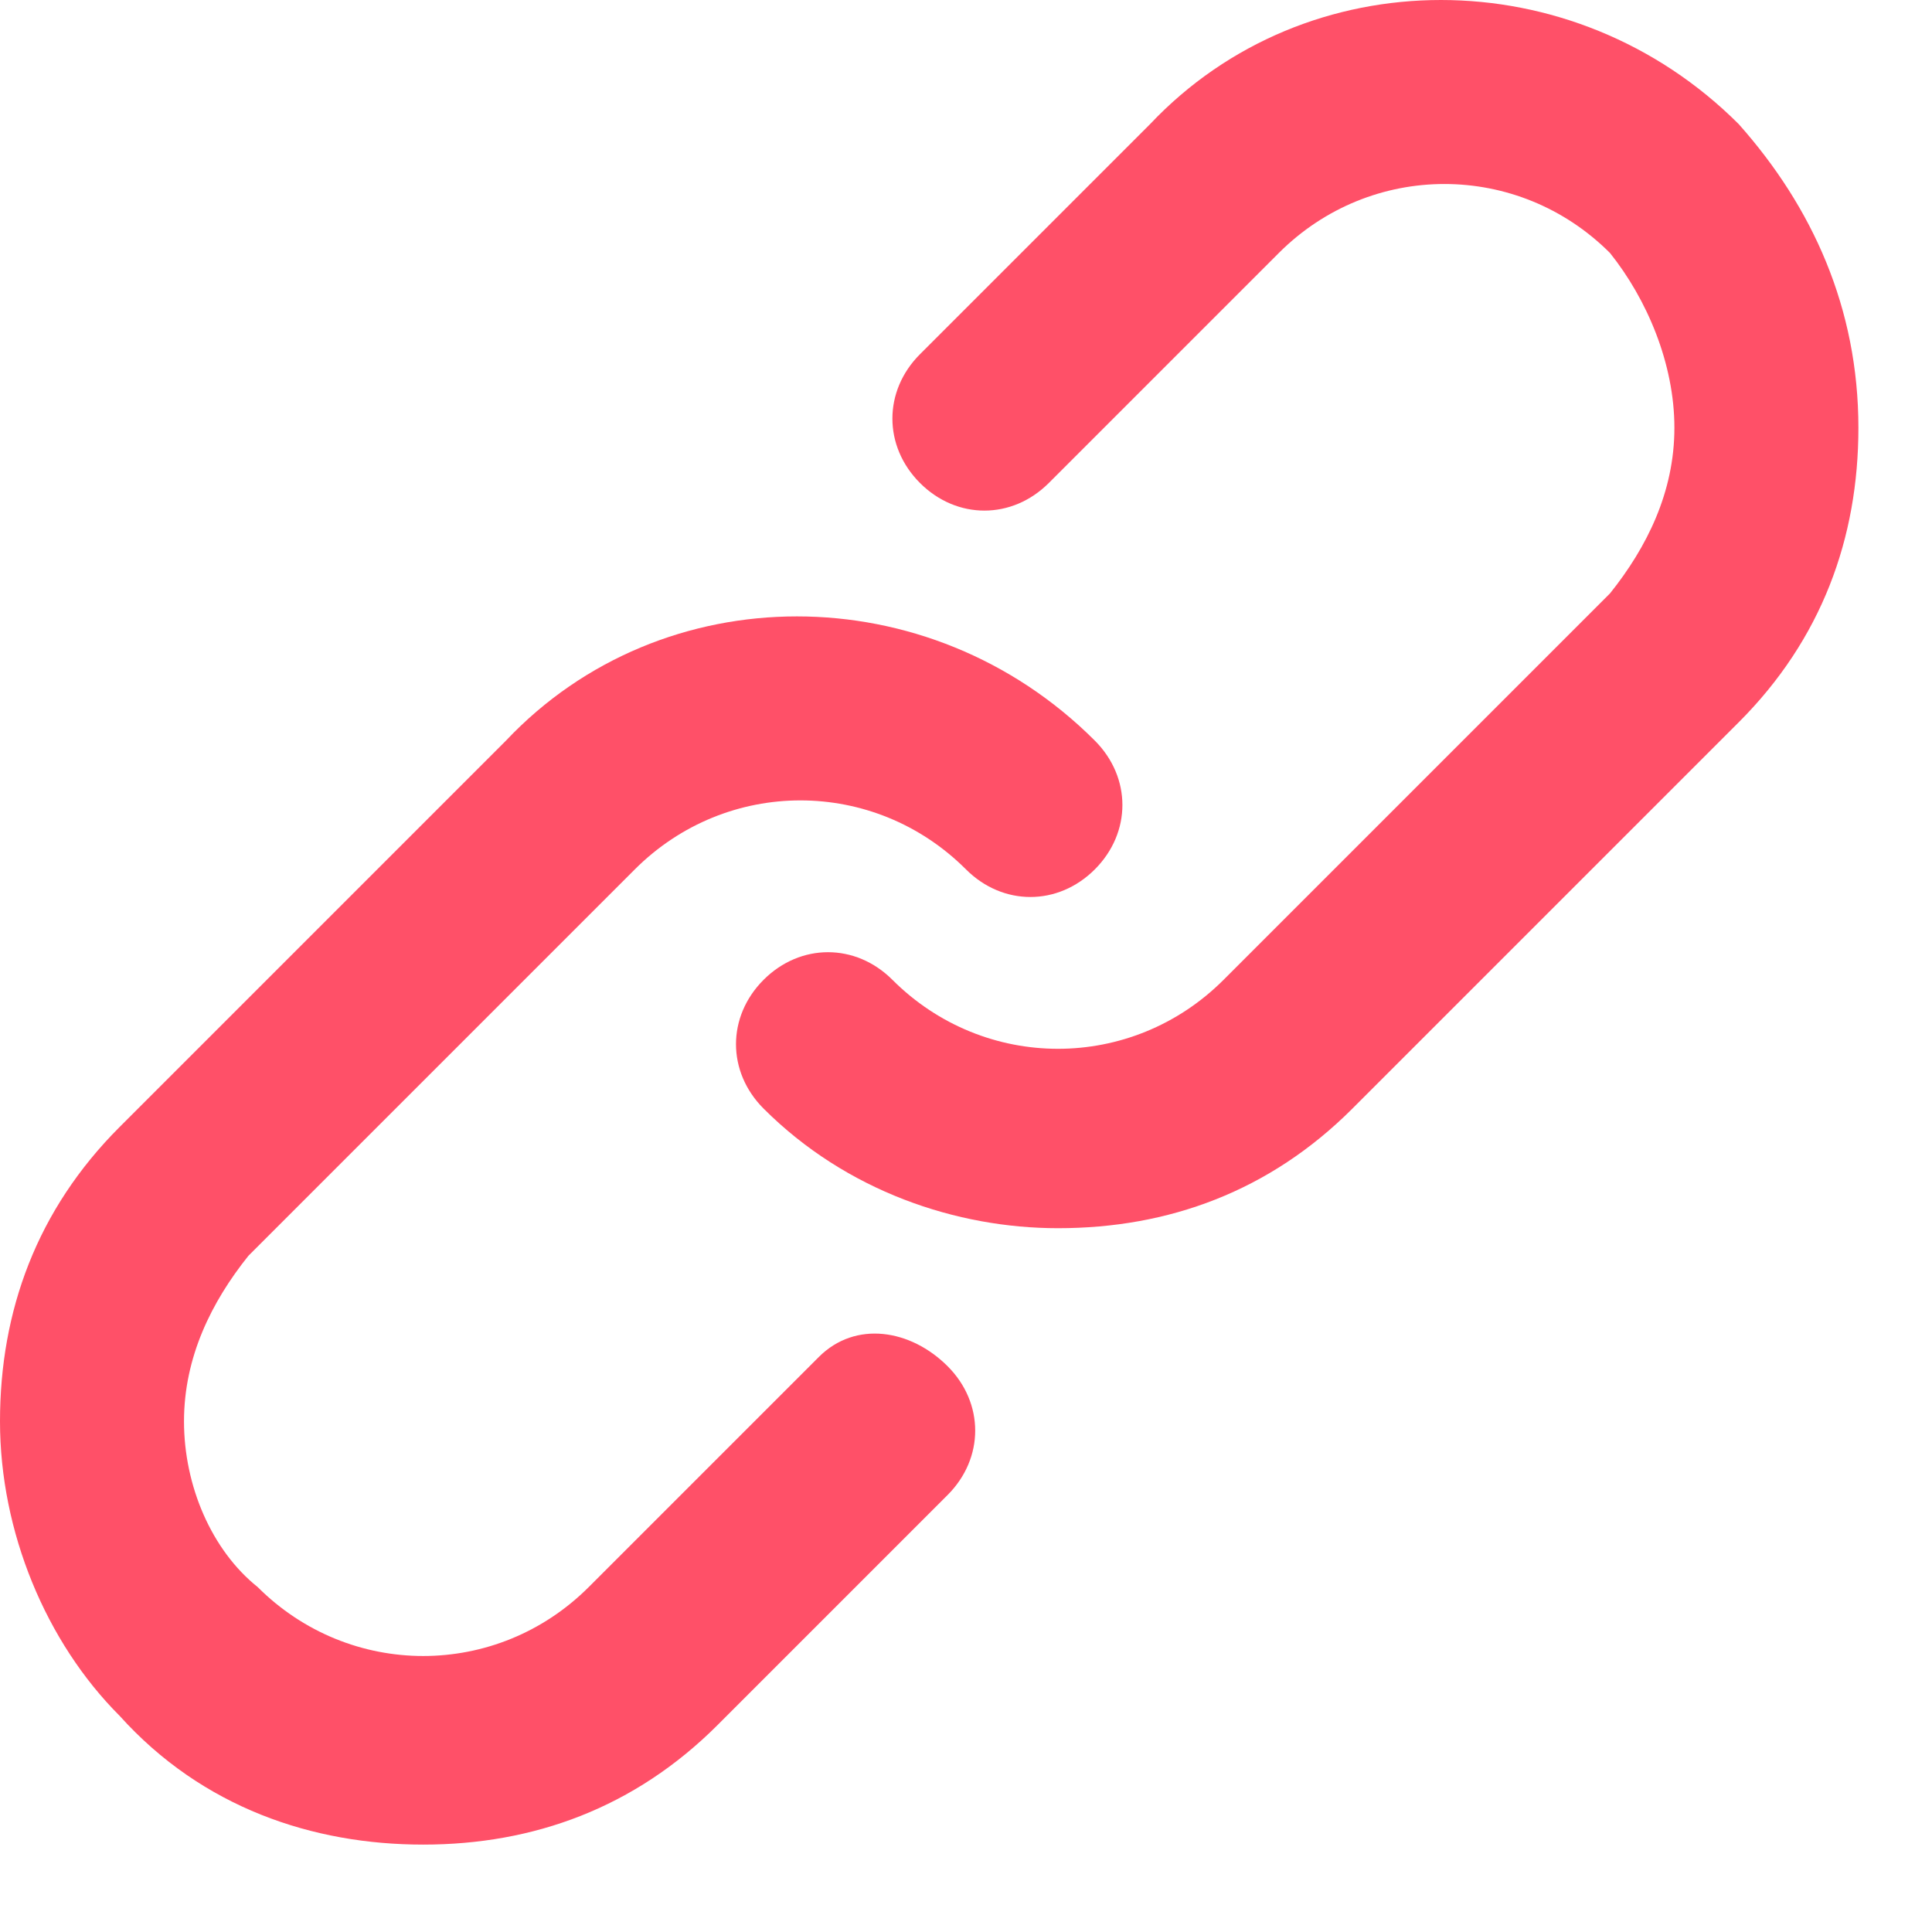
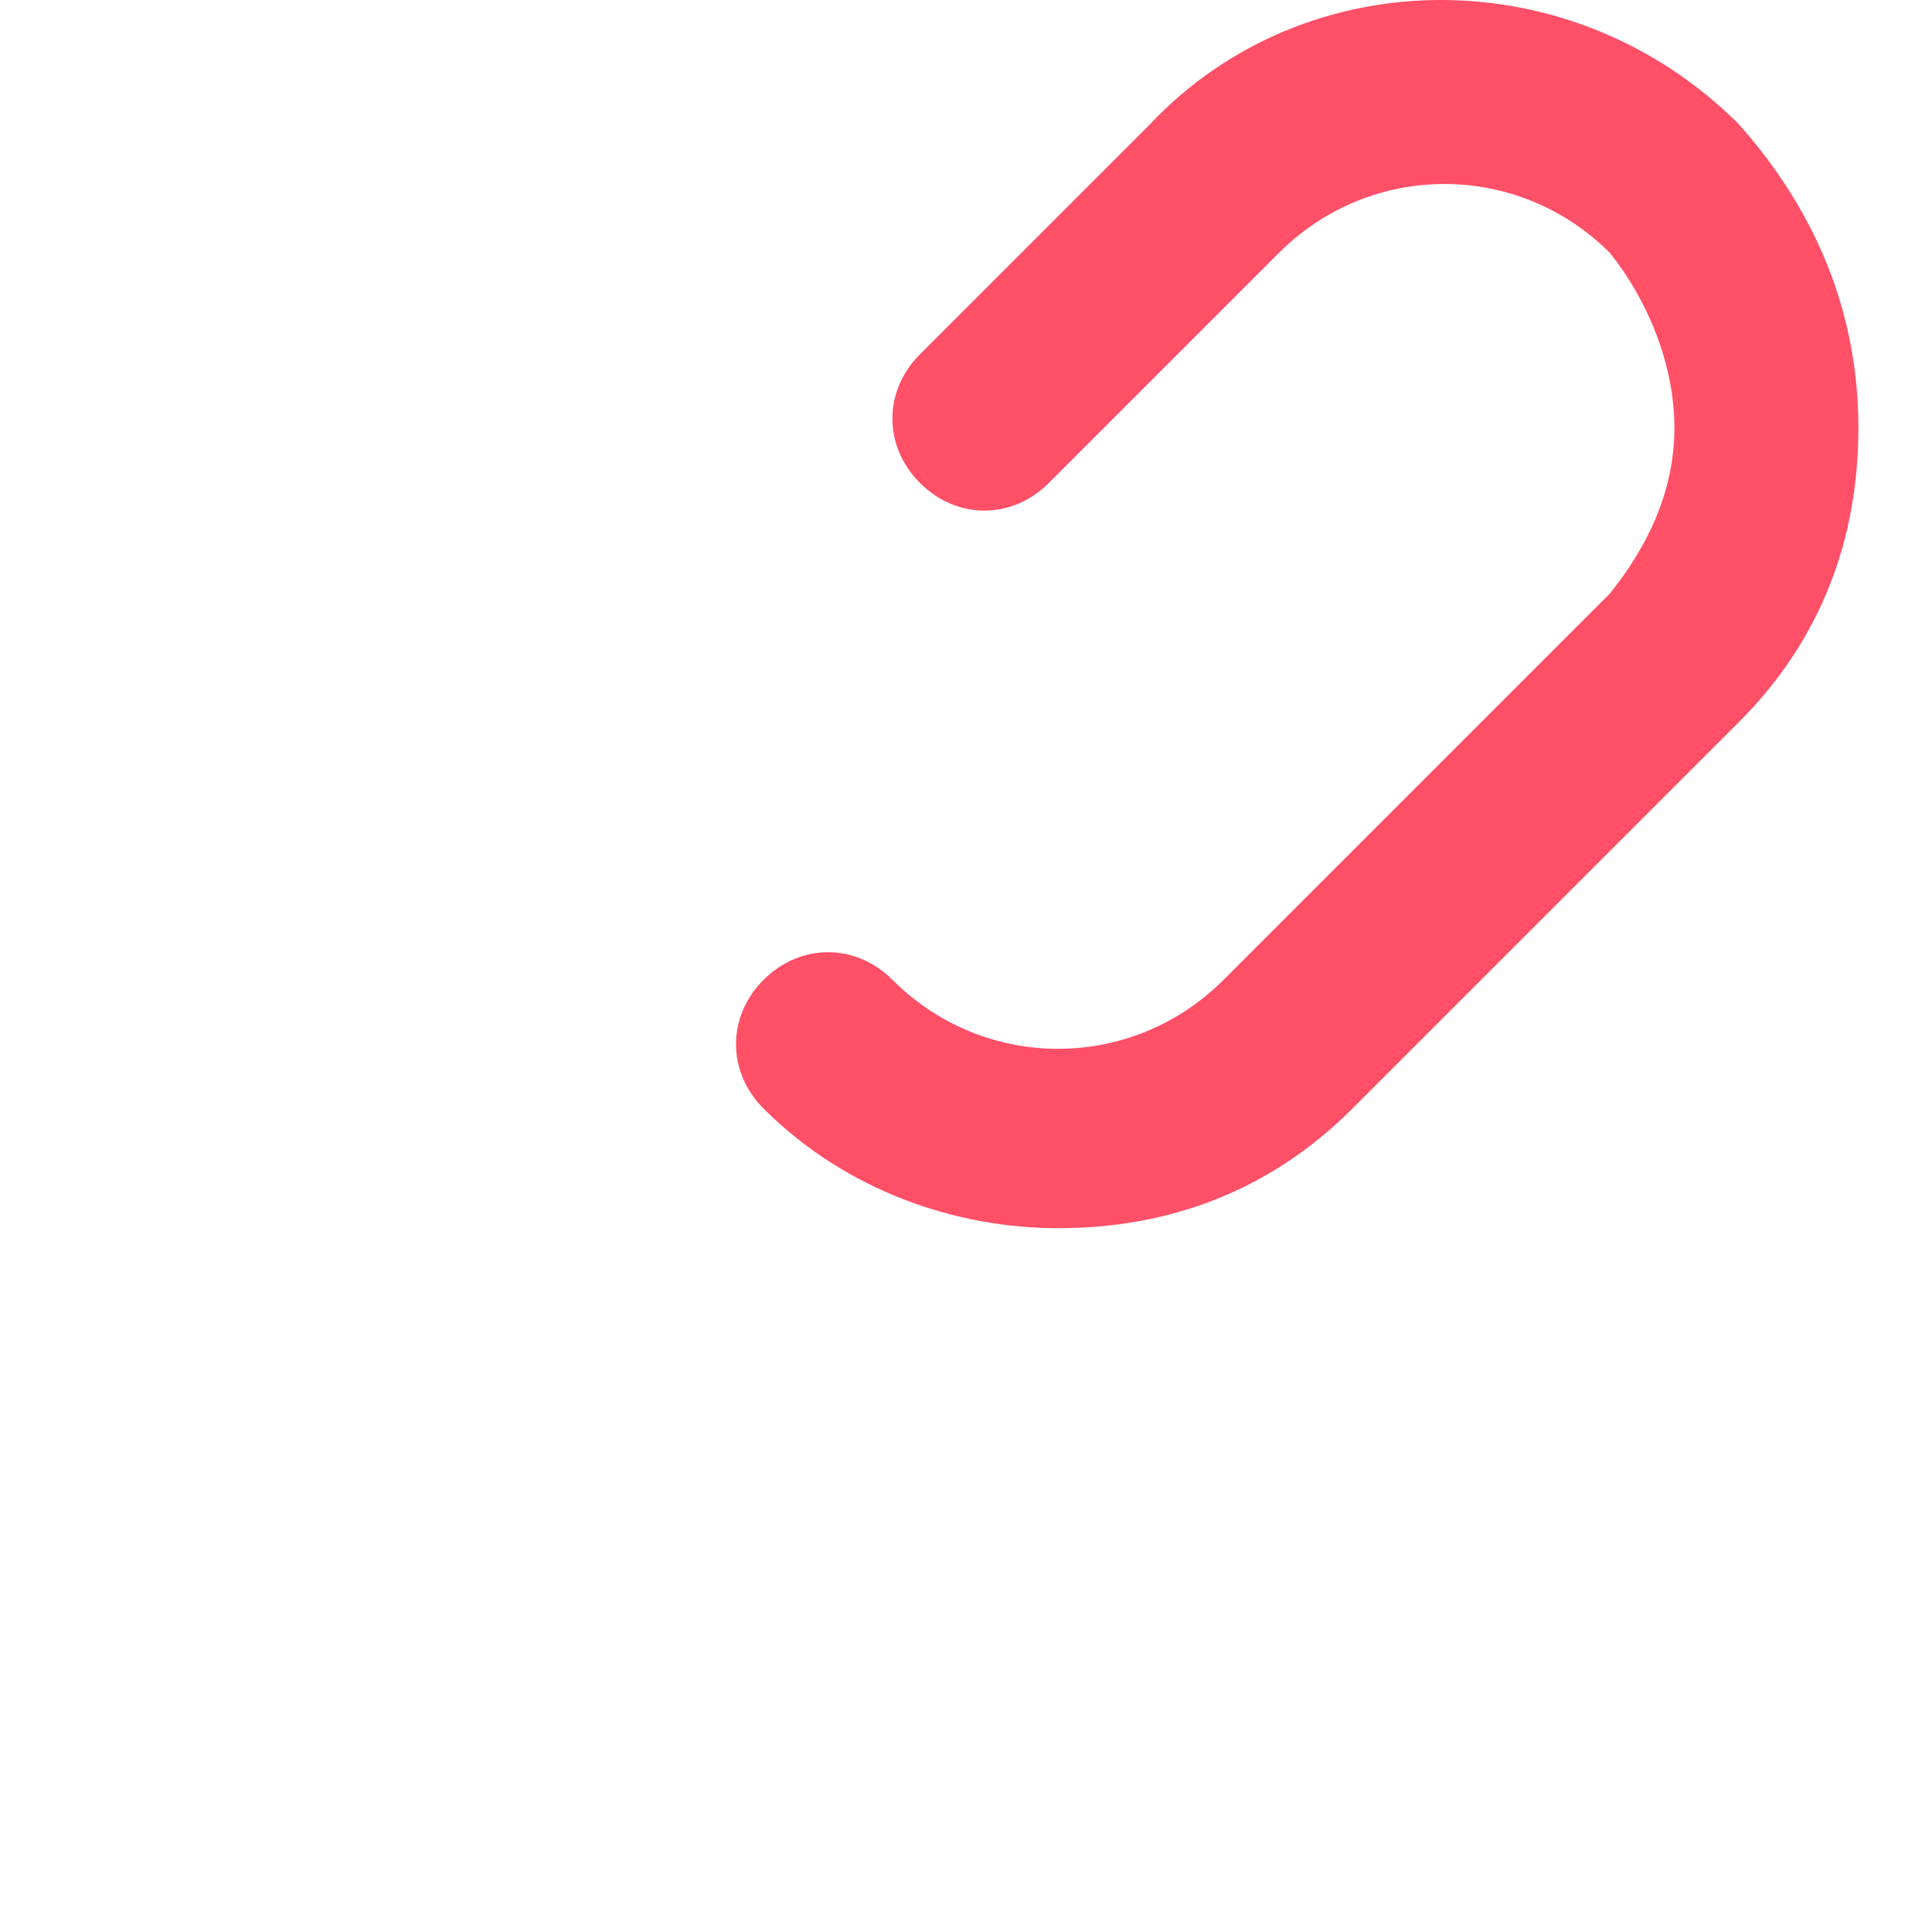
<svg xmlns="http://www.w3.org/2000/svg" width="21" height="21" viewBox="0 0 21 21" fill="none">
-   <path d="M8.9 14.75l-2.5 2.5c-1 1-2.6 1-3.6 0-.5-.4-.8-1.1-.8-1.8s.3-1.3.7-1.8l4.2-4.2c1-1 2.6-1 3.6 0 .4.4 1 .4 1.4 0 .4-.4.4-1 0-1.4-1.8-1.8-4.7-1.8-6.4 0l-4.2 4.2c-.9.9-1.3 2-1.3 3.2 0 1.2.5 2.4 1.3 3.2.9 1 2.1 1.4 3.3 1.4 1.2 0 2.3-.4 3.2-1.3l2.5-2.5c.4-.4.4-1 0-1.4-.4-.4-1-.5-1.4-.1z" fill="#FF5068" />
  <path d="M18.9 1.35c-1.8-1.8-4.7-1.8-6.4 0L10 3.85c-.4.4-.4 1 0 1.4.4.4 1 .4 1.4 0l2.5-2.5c1-1 2.6-1 3.6 0 .4.5.7 1.2.7 1.9s-.3 1.3-.7 1.8l-4.2 4.2c-1 1-2.6 1-3.6 0-.4-.4-1-.4-1.4 0-.4.4-.4 1 0 1.4.9.9 2.1 1.3 3.2 1.3 1.2 0 2.3-.4 3.2-1.3l4.2-4.2c.9-.9 1.3-2 1.3-3.2 0-1.3-.5-2.4-1.3-3.3z" fill="#FF5068" />
</svg>